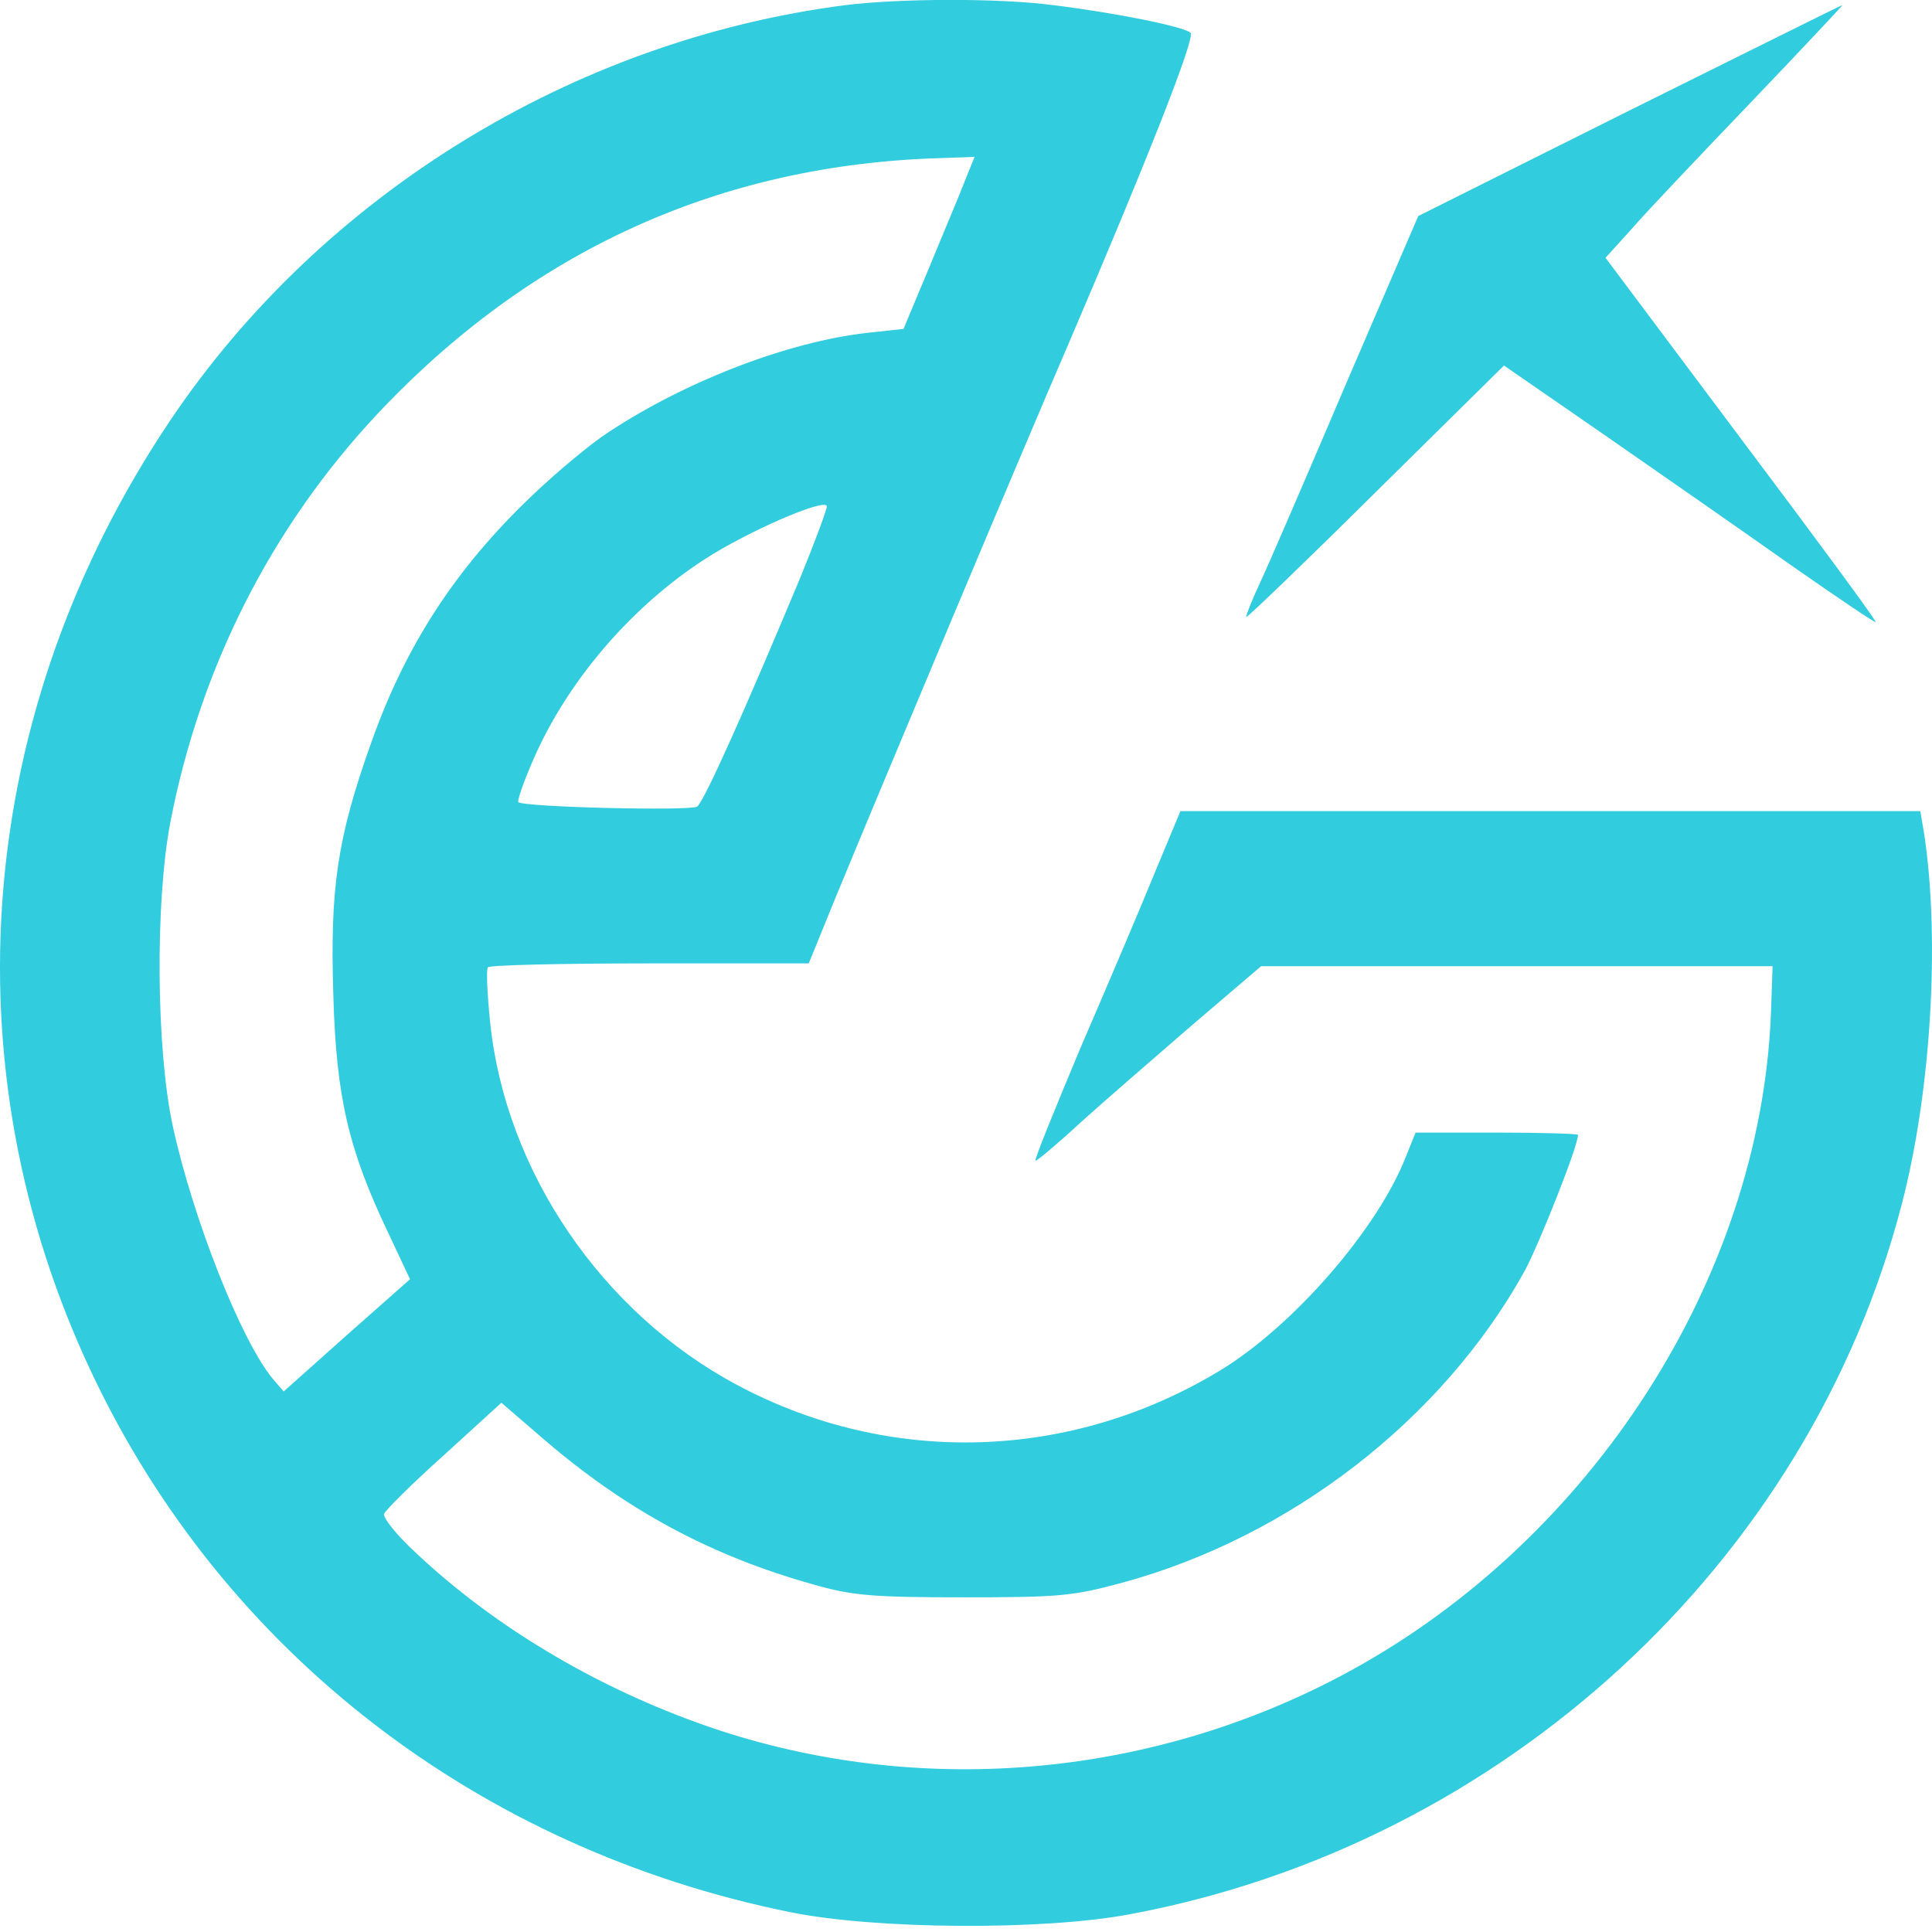
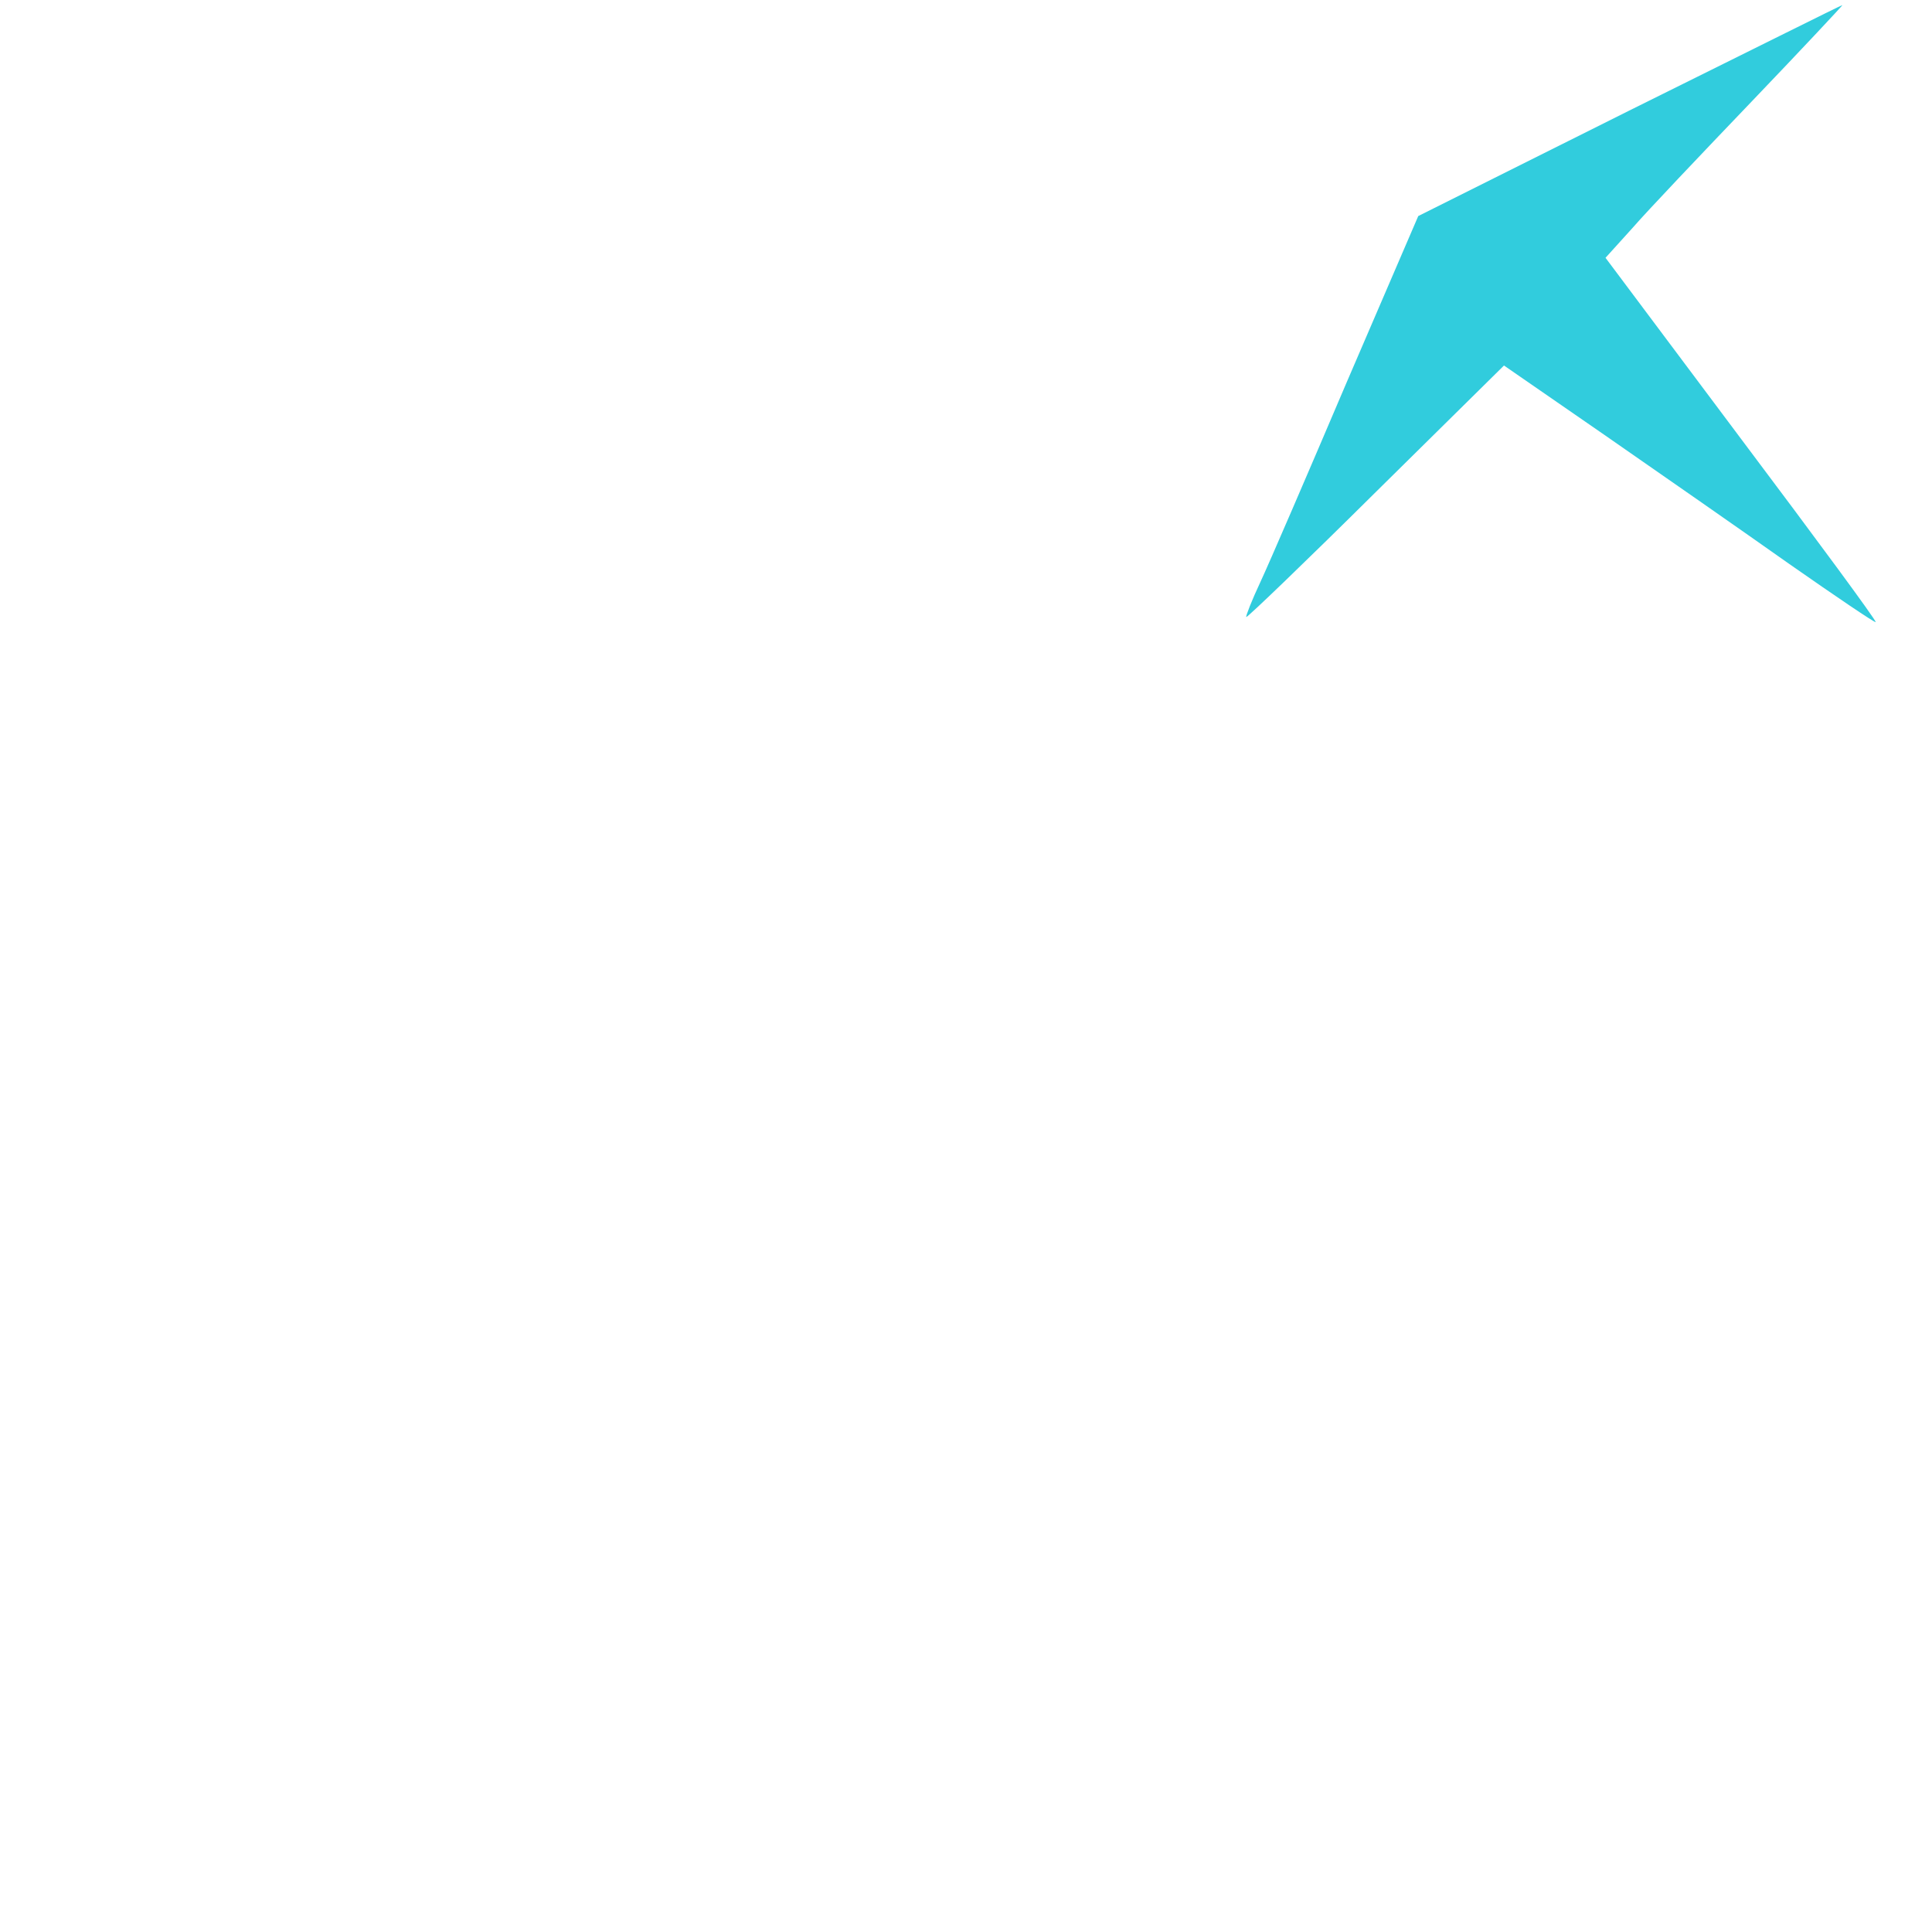
<svg xmlns="http://www.w3.org/2000/svg" width="69" height="69" viewBox="0 0 69 69" fill="none">
-   <path d="M30.173 0.186C20.485 1.435 11.502 6.954 6.083 15.011C-0.886 25.384 -1.933 38.033 3.284 49.051C7.997 59.021 17.101 66.031 28.199 68.287C31.241 68.911 37.263 68.951 40.345 68.367C53.659 65.89 64.596 55.839 67.92 43.008C68.967 39 69.289 33.582 68.725 29.815L68.584 28.969H55.371H42.158L41.252 31.145C40.768 32.333 39.58 35.133 38.613 37.368C37.666 39.624 36.921 41.457 36.981 41.457C37.042 41.457 37.767 40.853 38.593 40.088C39.419 39.342 41.211 37.791 42.561 36.623L45.038 34.508H54.163H63.307L63.247 36.22C62.864 45.627 56.882 54.953 48.201 59.686C41.292 63.453 33.094 64.218 25.702 61.801C21.552 60.431 17.685 58.155 14.765 55.376C14.14 54.791 13.677 54.207 13.717 54.066C13.758 53.945 14.704 52.999 15.852 51.971L17.907 50.098L19.357 51.347C22.338 53.925 25.4 55.577 29.106 56.604C30.455 56.987 31.201 57.047 34.403 57.047C37.807 57.047 38.311 57.007 40.083 56.524C46.086 54.892 51.504 50.703 54.445 45.405C54.968 44.438 56.358 40.934 56.358 40.531C56.358 40.49 55.049 40.45 53.458 40.45H50.557L50.215 41.296C49.208 43.895 46.166 47.379 43.568 48.95C38.25 52.173 31.785 52.374 26.346 49.474C21.492 46.896 18.048 41.82 17.504 36.502C17.403 35.515 17.363 34.649 17.423 34.548C17.464 34.468 20.062 34.407 23.204 34.407H28.884L29.811 32.132C31.462 28.123 36.518 16.078 38.13 12.352C40.969 5.725 42.702 1.334 42.52 1.173C42.299 0.951 39.781 0.448 37.626 0.186C35.672 -0.076 32.087 -0.056 30.173 0.186ZM34.464 6.45C34.282 6.934 33.698 8.303 33.195 9.532L32.268 11.748L30.959 11.889C28.139 12.211 24.513 13.601 21.734 15.434C21.109 15.836 19.901 16.844 19.035 17.669C16.255 20.308 14.463 23.088 13.234 26.592C12.045 29.936 11.784 31.729 11.904 35.515C12.005 39.181 12.448 41.054 13.858 44.015L14.644 45.687L12.388 47.681L10.132 49.695L9.749 49.252C8.621 47.903 6.889 43.532 6.164 40.188C5.58 37.449 5.539 32.232 6.083 29.372C7.151 23.833 9.689 18.838 13.455 14.809C18.954 8.948 25.722 5.866 33.638 5.645L34.806 5.604L34.464 6.45ZM28.582 20.63C26.588 25.404 25.138 28.647 24.896 28.808C24.654 28.969 18.692 28.828 18.511 28.647C18.471 28.607 18.672 28.002 18.974 27.297C20.183 24.417 22.499 21.698 25.178 19.966C26.669 18.999 29.428 17.79 29.529 18.072C29.549 18.153 29.126 19.301 28.582 20.63Z" fill="#31CCDD" />
  <path d="M58.186 3.95L50.652 7.716L48.094 13.658C46.705 16.921 45.315 20.144 45.013 20.788C44.711 21.433 44.489 21.997 44.509 22.037C44.549 22.057 46.624 20.063 49.142 17.566L53.714 13.054L57.299 15.531C59.273 16.901 62.254 18.976 63.906 20.144C65.578 21.312 66.947 22.239 66.988 22.218C67.028 22.178 64.873 19.258 62.194 15.692L57.34 9.207L58.306 8.139C58.83 7.535 60.764 5.5 62.577 3.607C64.389 1.714 65.84 0.163 65.799 0.183C65.759 0.183 62.335 1.895 58.186 3.95Z" fill="#31CCDD" />
</svg>